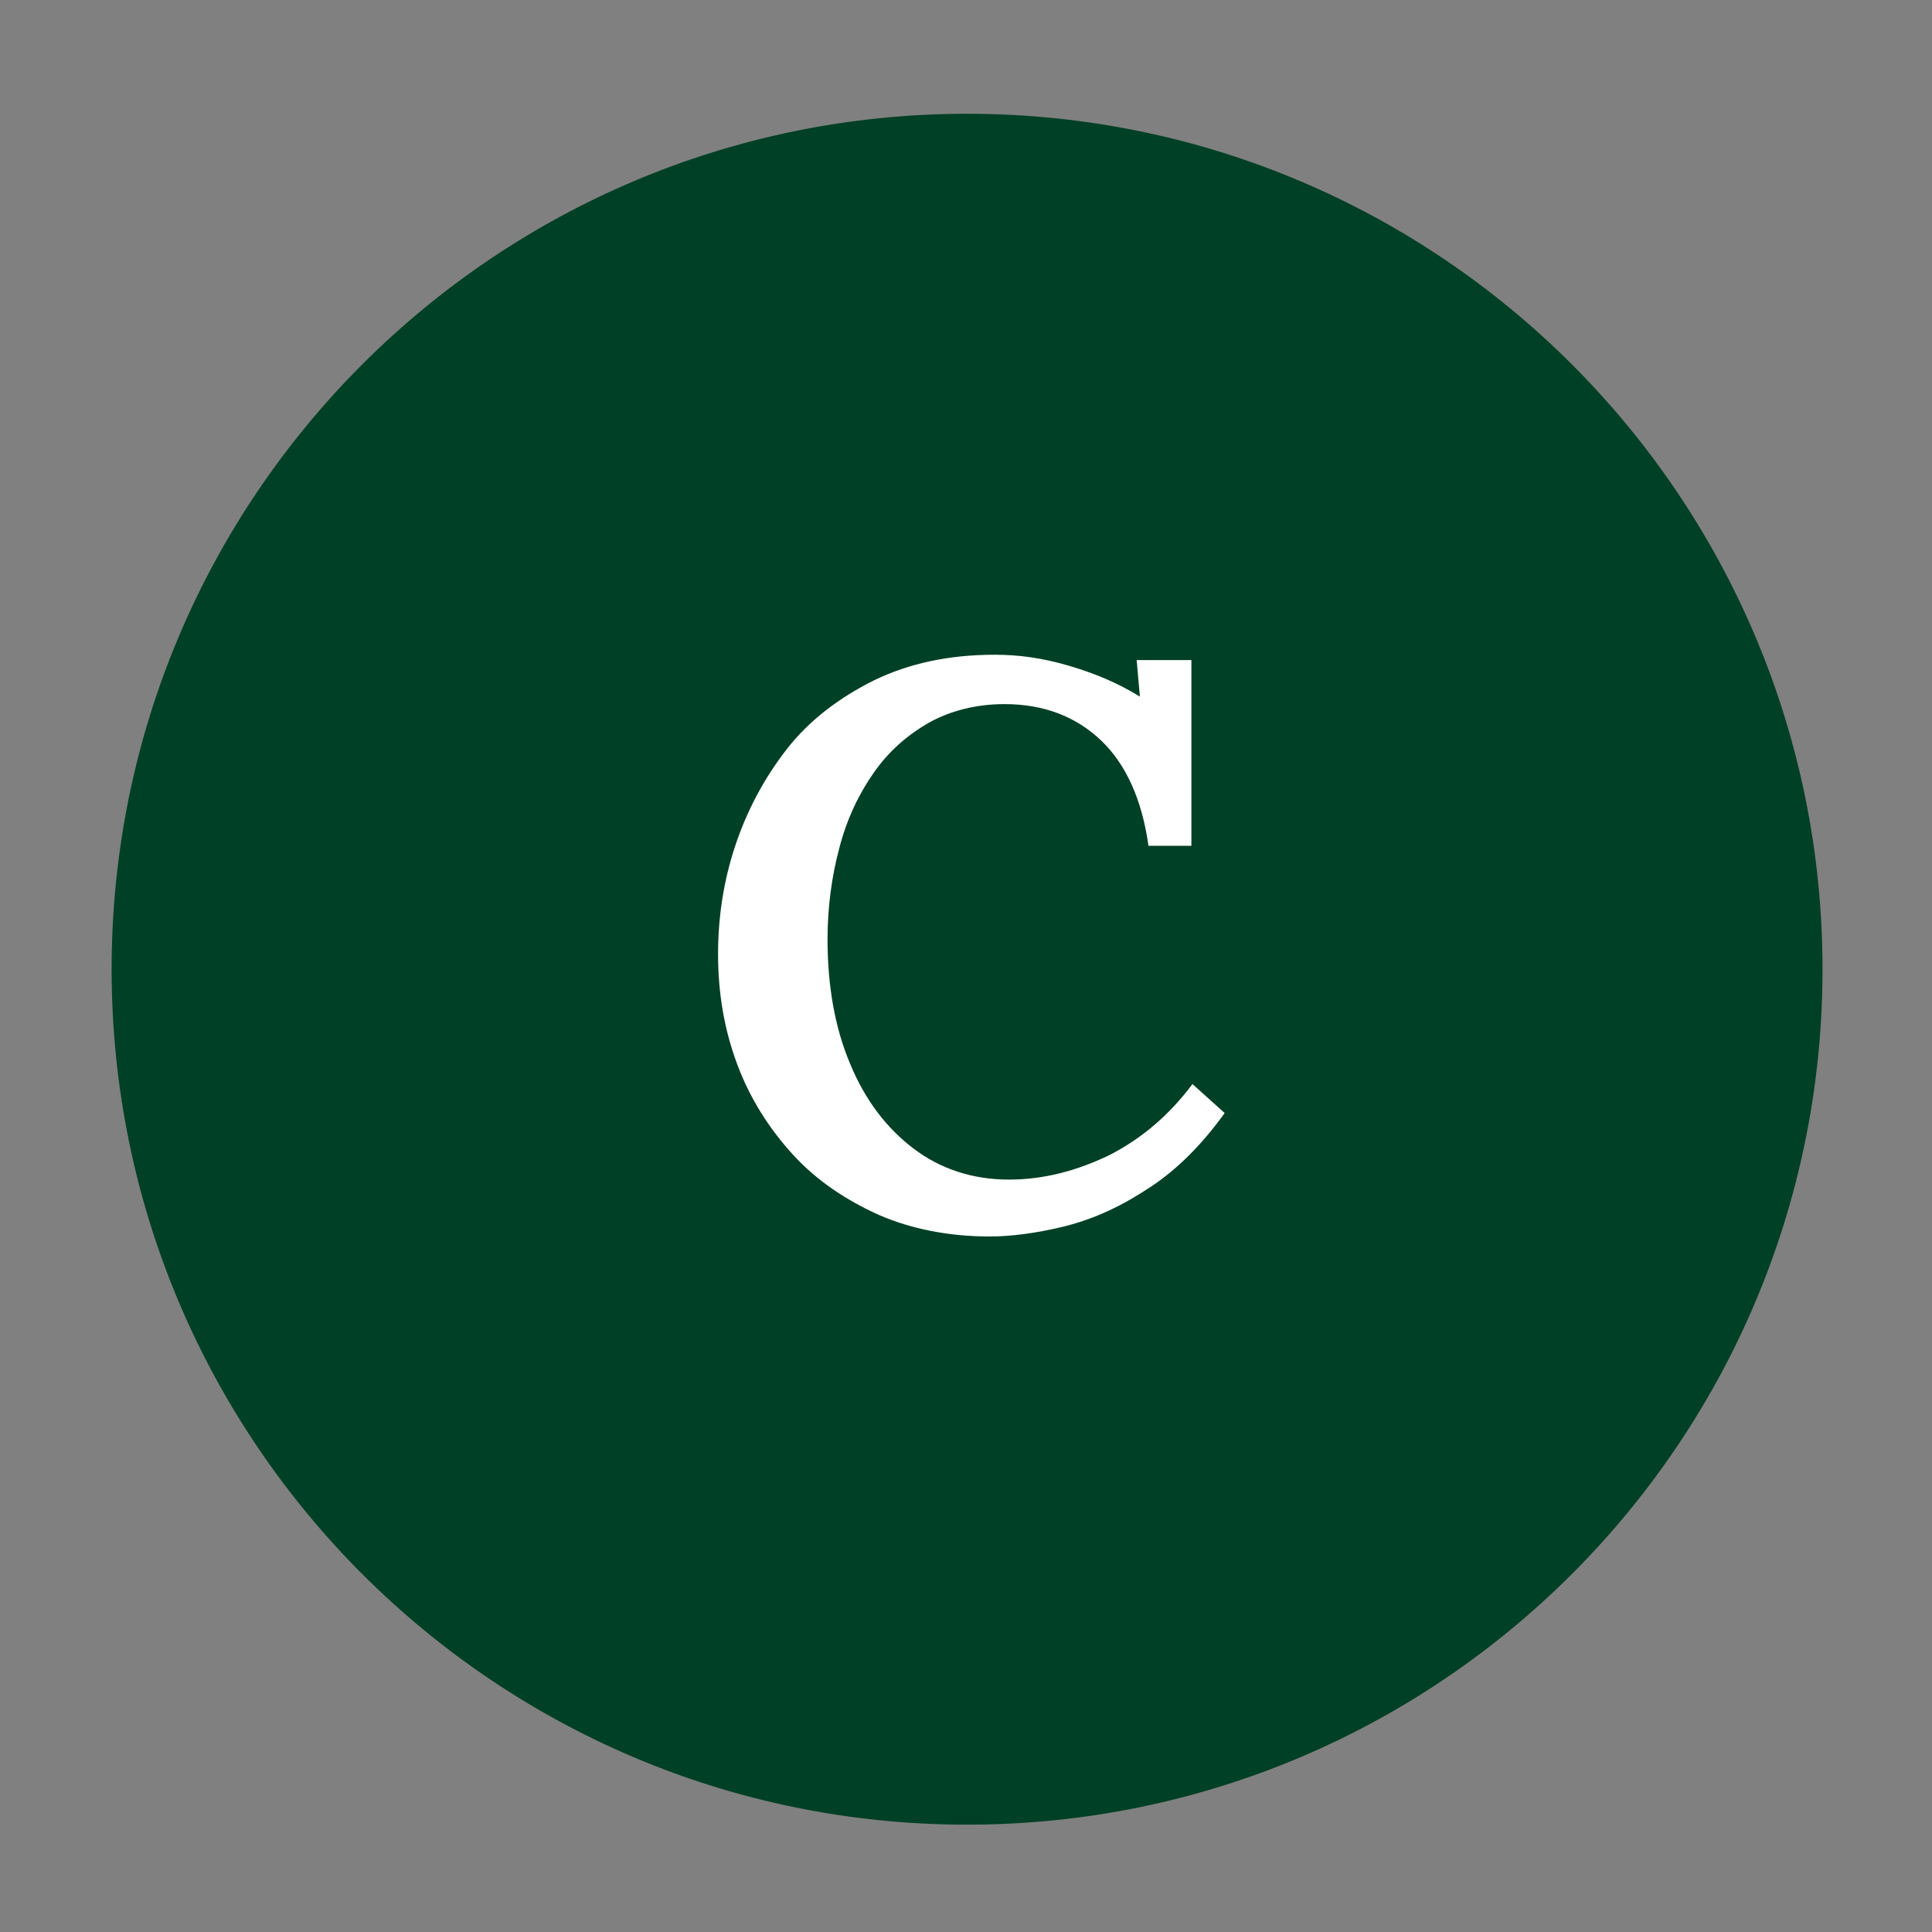
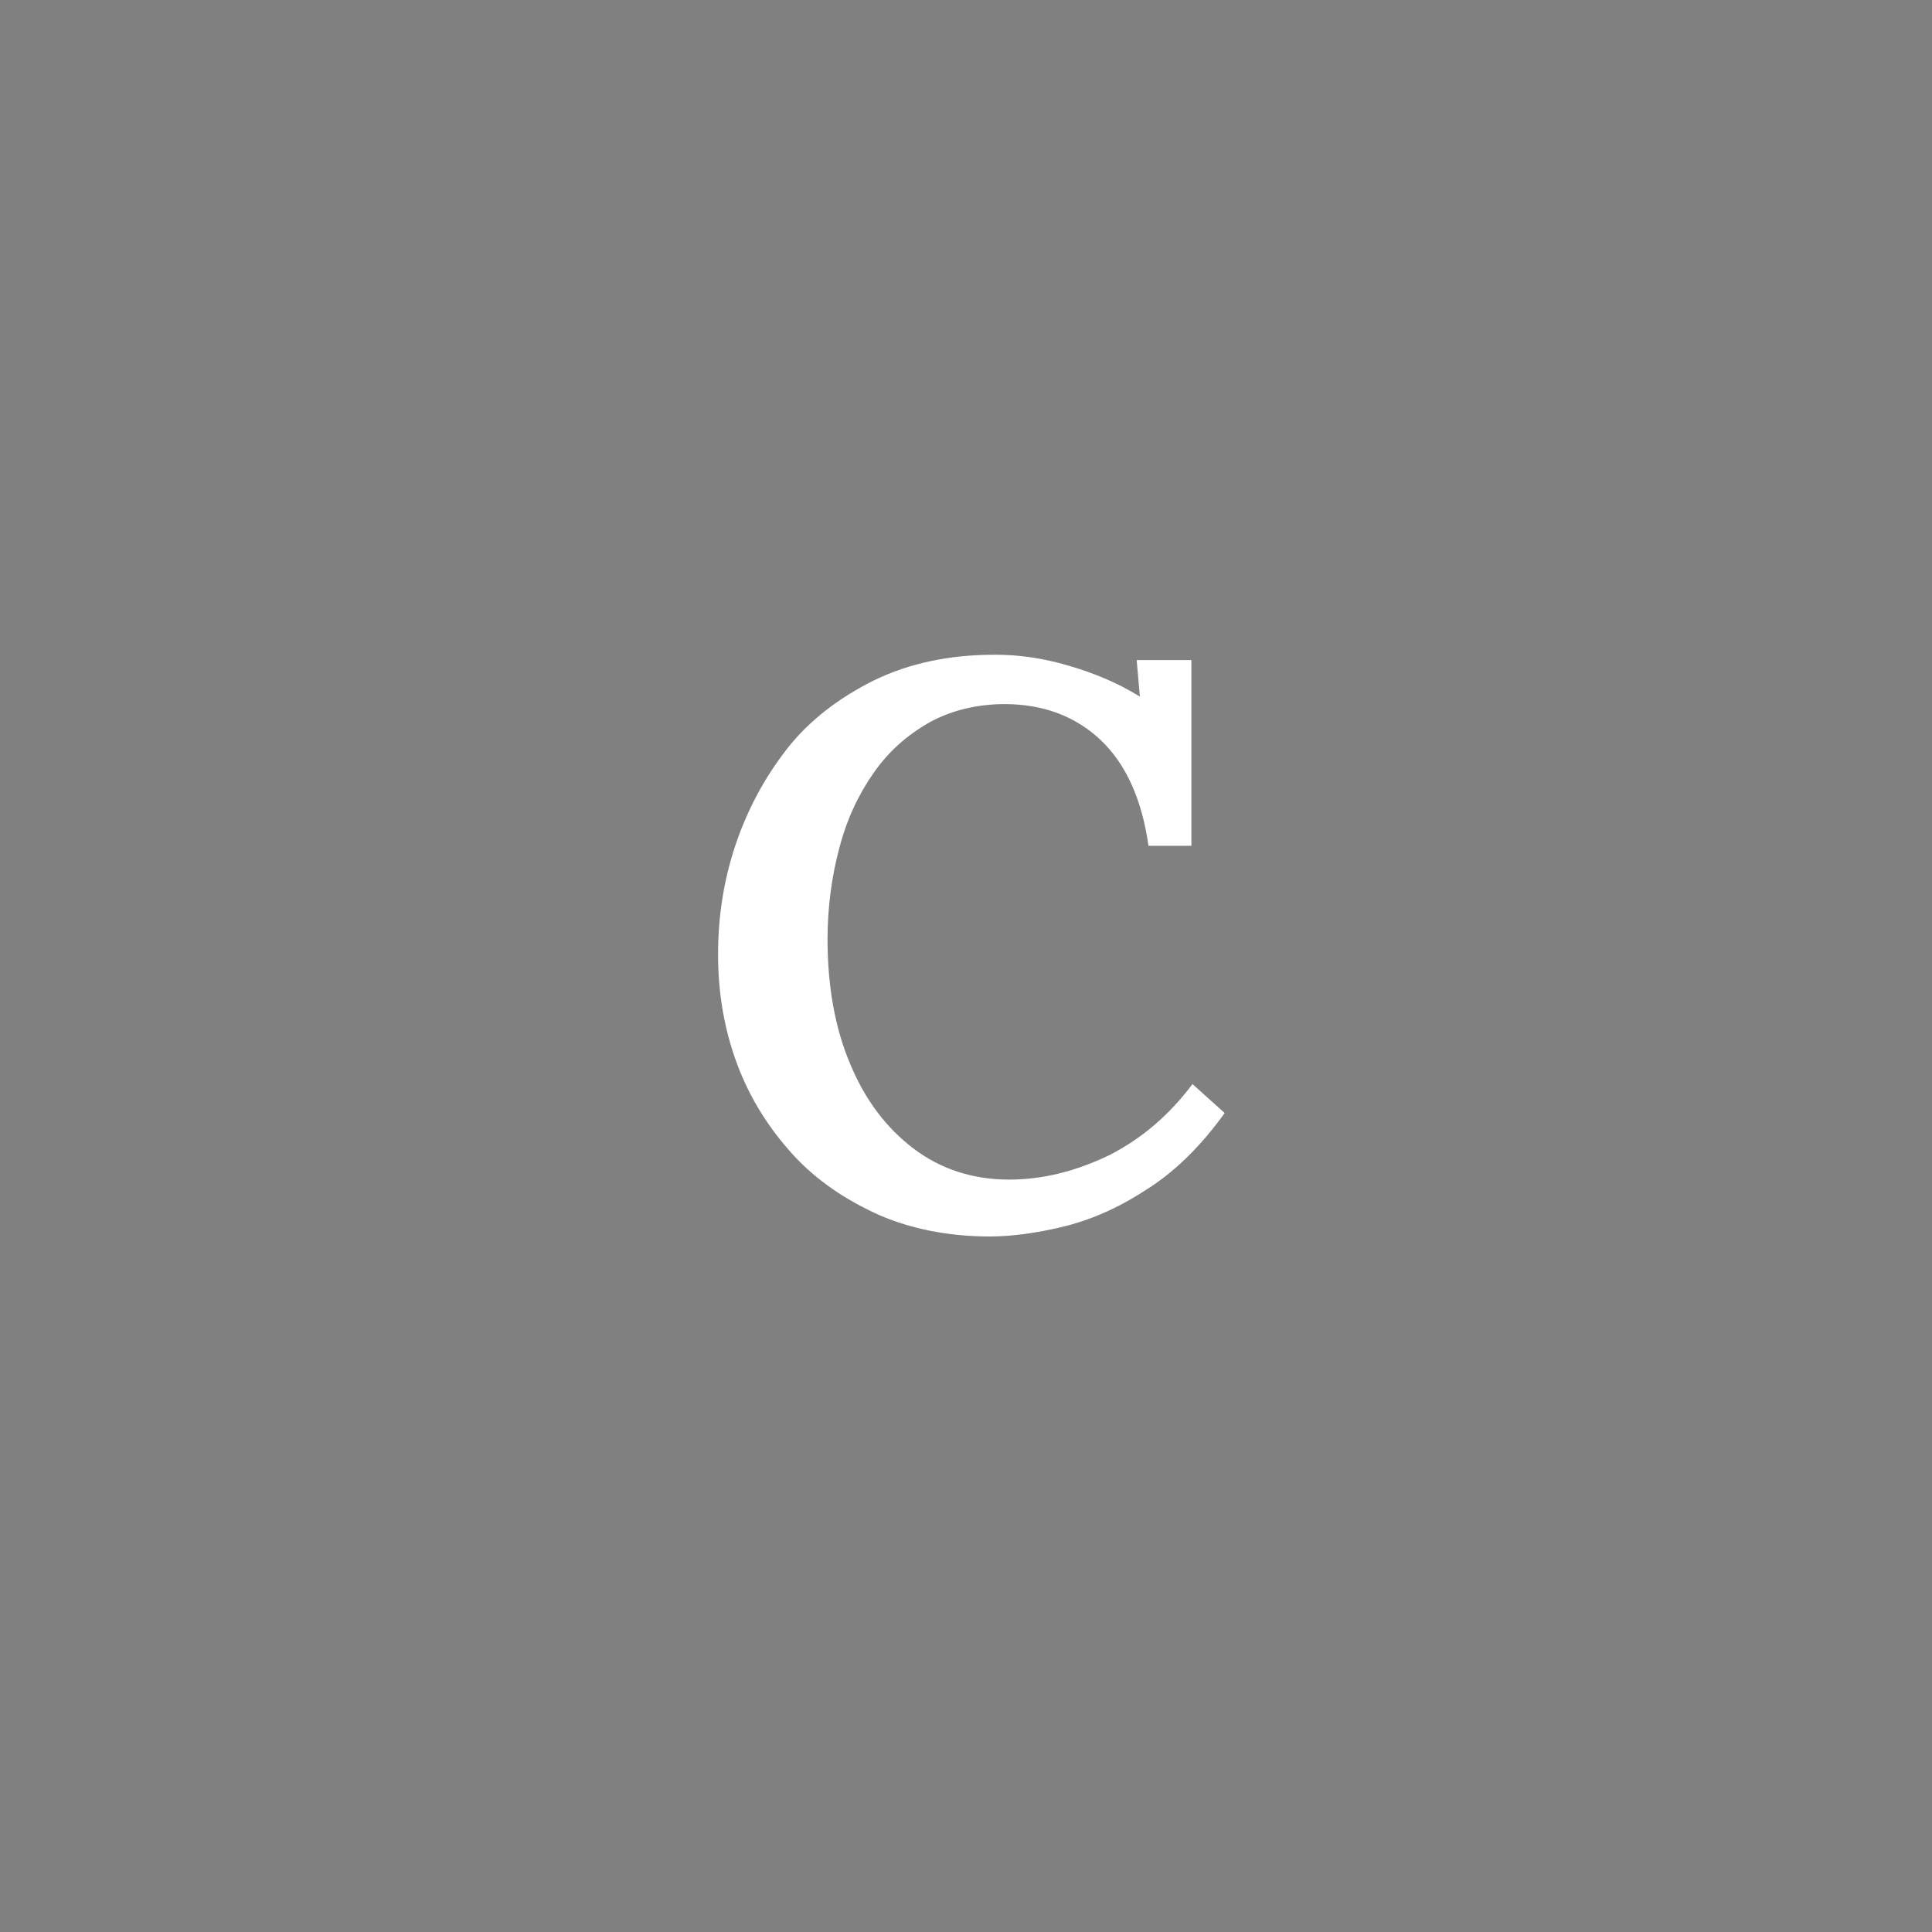
<svg xmlns="http://www.w3.org/2000/svg" id="Layer_1" x="0px" y="0px" viewBox="0 0 180 180" style="enable-background:new 0 0 180 180;" xml:space="preserve">
  <rect x="0" y="0" width="180" height="180" fill="#808080" stroke="none" />
  <style type="text/css">
	.st0{fill:#004026;}
	.st1{fill:#FFFFFF;}
</style>
  <g>
    <g>
-       <ellipse transform="matrix(0.924 -0.383 0.383 0.924 -27.707 41.342)" class="st0" cx="90.1" cy="90.3" rx="79.2" ry="79.2" />
-       <path class="st0" d="M90.1,11.6c43.4,0,78.7,35.3,78.7,78.7S133.5,169,90.1,169s-78.7-35.3-78.7-78.7S46.7,11.6,90.1,11.6     M90.1,10.6c-44,0-79.7,35.7-79.7,79.7S46.1,170,90.1,170s79.7-35.7,79.7-79.7S134.1,10.6,90.1,10.6L90.1,10.6z" />
-     </g>
+       </g>
    <g>
      <path class="st1" d="M107,78.8c-0.6-4.3-2.1-7.6-4.4-9.8c-2.3-2.2-5.3-3.4-9-3.4c-2.6,0-5,0.6-7,1.7c-2.1,1.2-3.8,2.7-5.2,4.7    c-1.4,2-2.5,4.3-3.2,7c-0.7,2.6-1.1,5.5-1.1,8.5c0,4.4,0.7,8.3,2.1,11.6c1.4,3.4,3.4,6,5.9,7.9c2.5,1.9,5.5,2.9,8.9,2.9    c3.2,0,6.3-0.8,9.4-2.3c3.1-1.6,5.6-3.8,7.7-6.6l3,2.7c-2.3,3.2-4.8,5.6-7.4,7.2c-2.6,1.7-5.2,2.8-7.7,3.4    c-2.5,0.6-4.8,0.9-6.8,0.9c-3.8,0-7.3-0.7-10.3-2c-3.1-1.4-5.8-3.2-8-5.6c-2.2-2.4-4-5.2-5.2-8.4c-1.2-3.2-1.8-6.6-1.8-10.3    c0-3.4,0.5-6.8,1.6-10.1c1.1-3.3,2.7-6.3,4.8-9c2.1-2.7,4.9-4.8,8.1-6.4c3.3-1.6,7-2.4,11.3-2.4c2.2,0,4.4,0.3,6.8,1    s4.6,1.6,6.7,2.9l-0.3-3.4h5.1v17.3H107z" />
    </g>
  </g>
</svg>